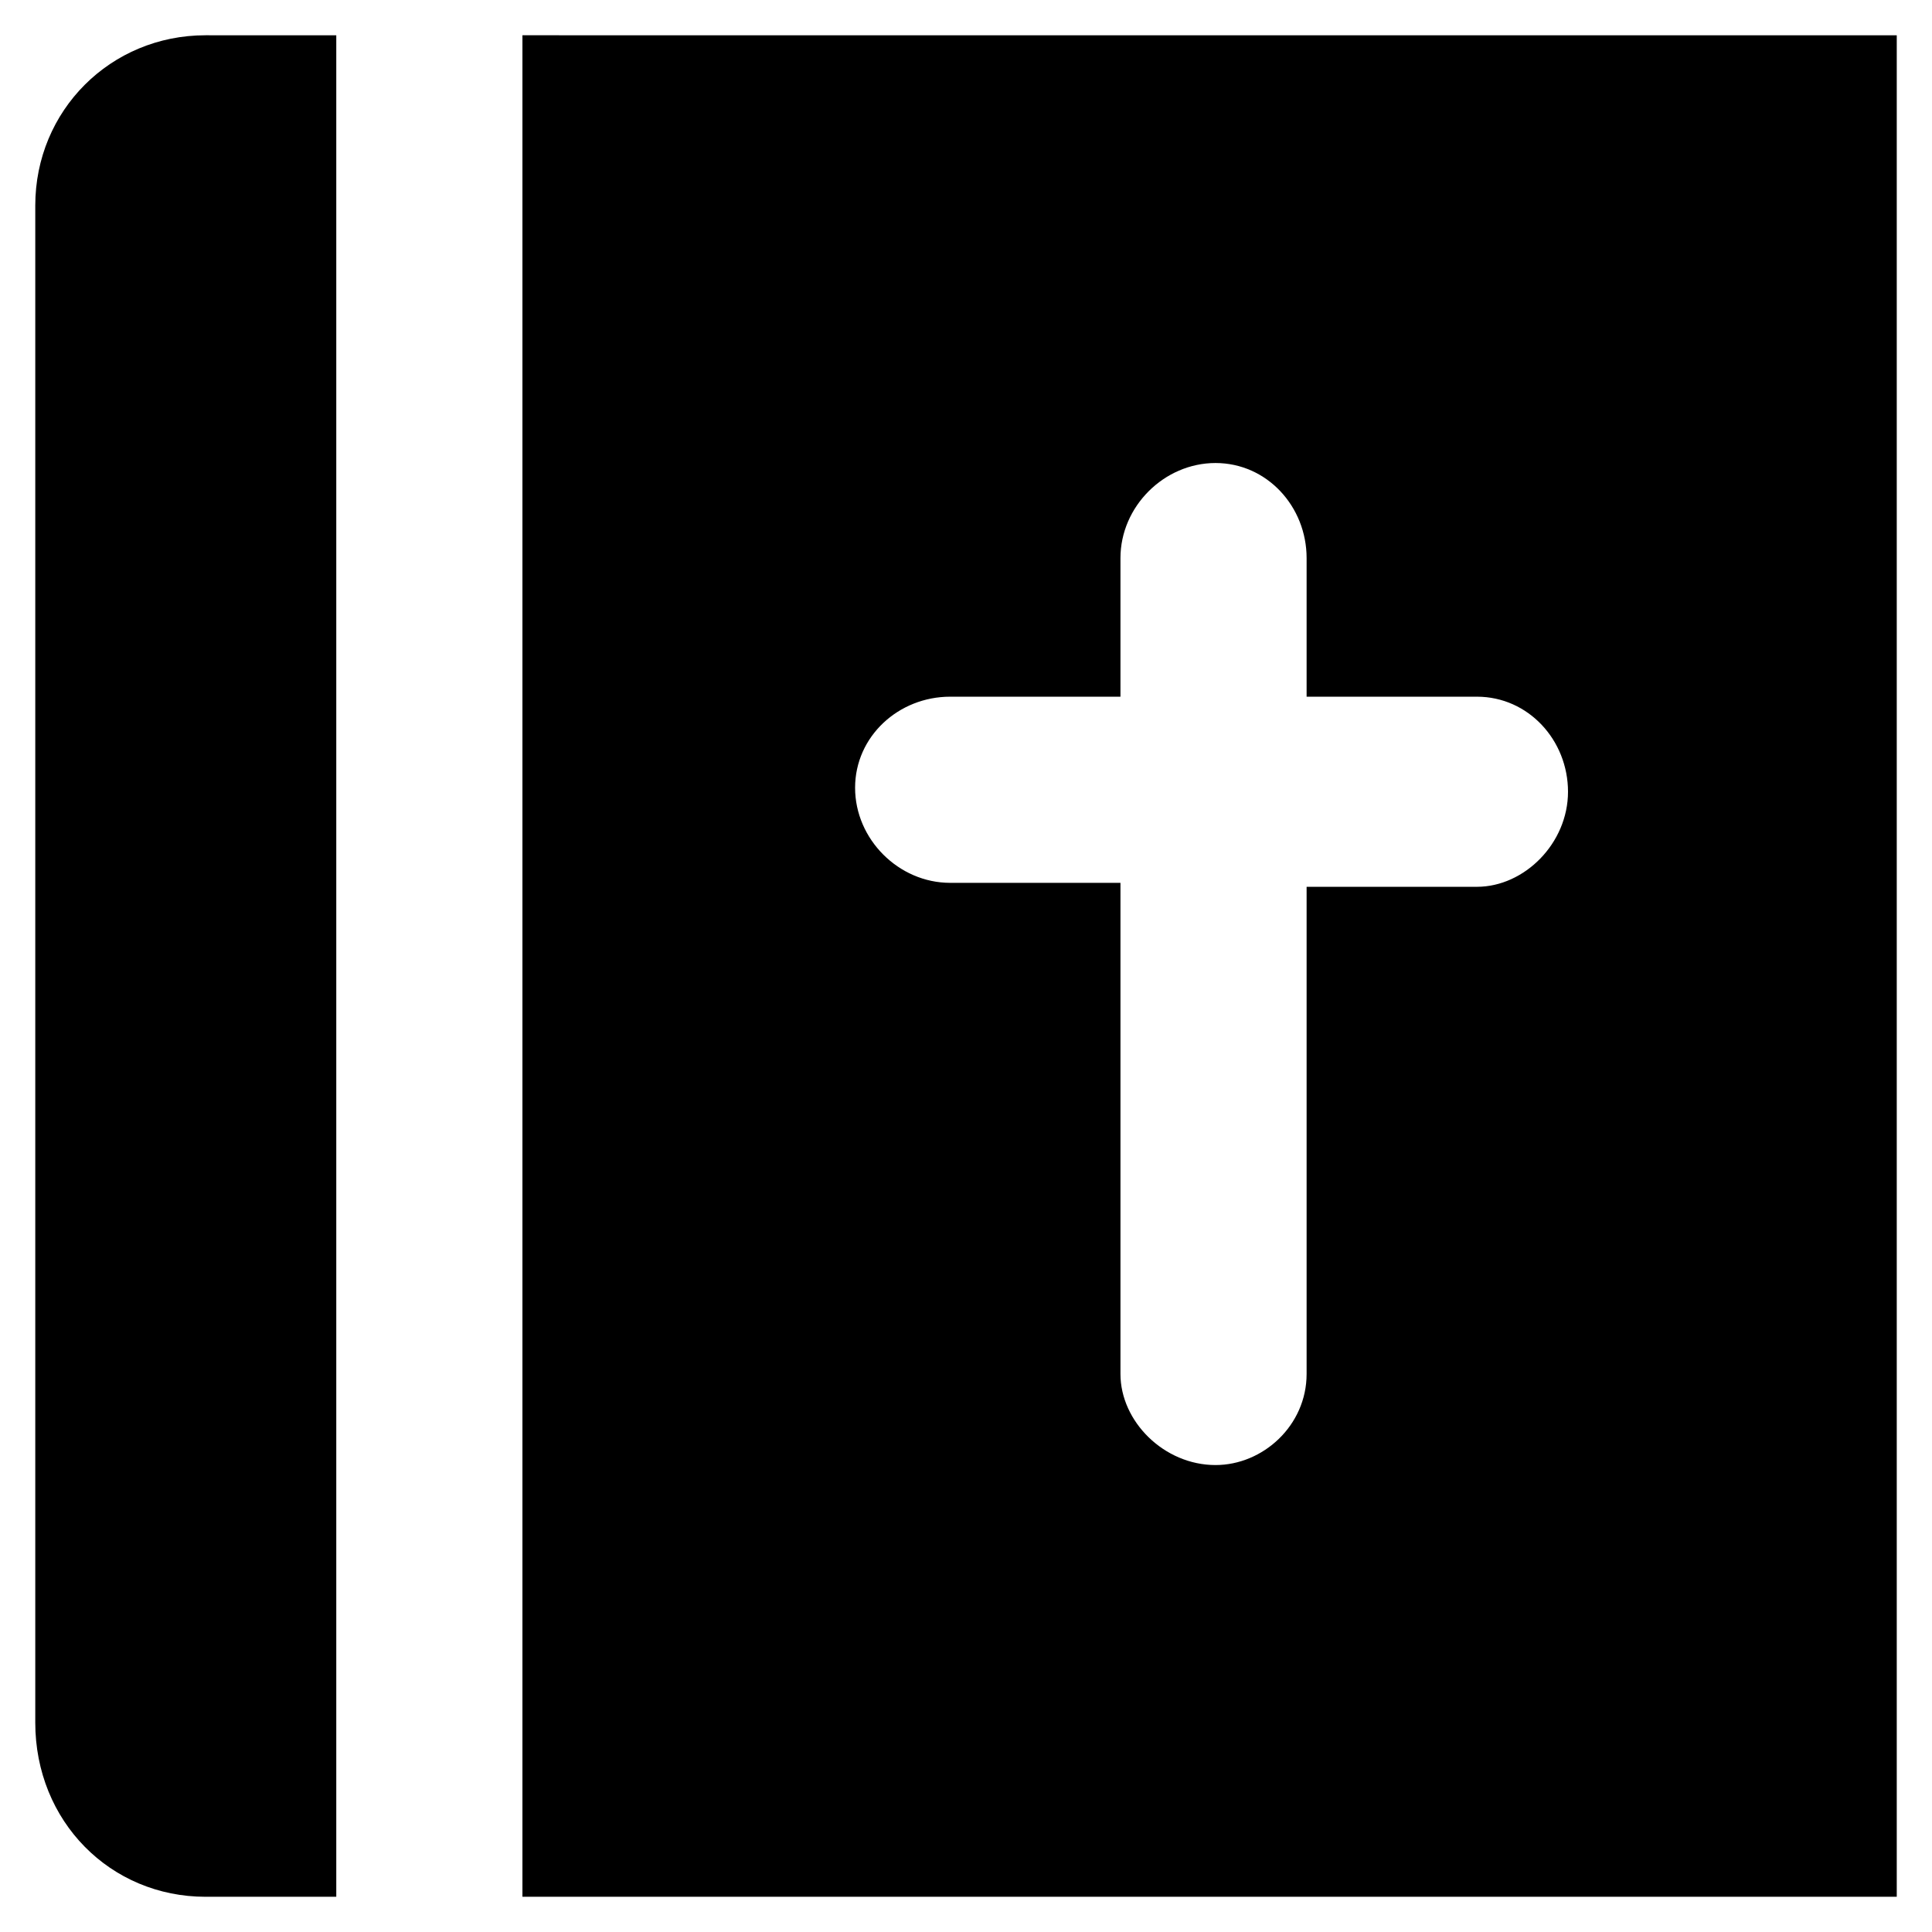
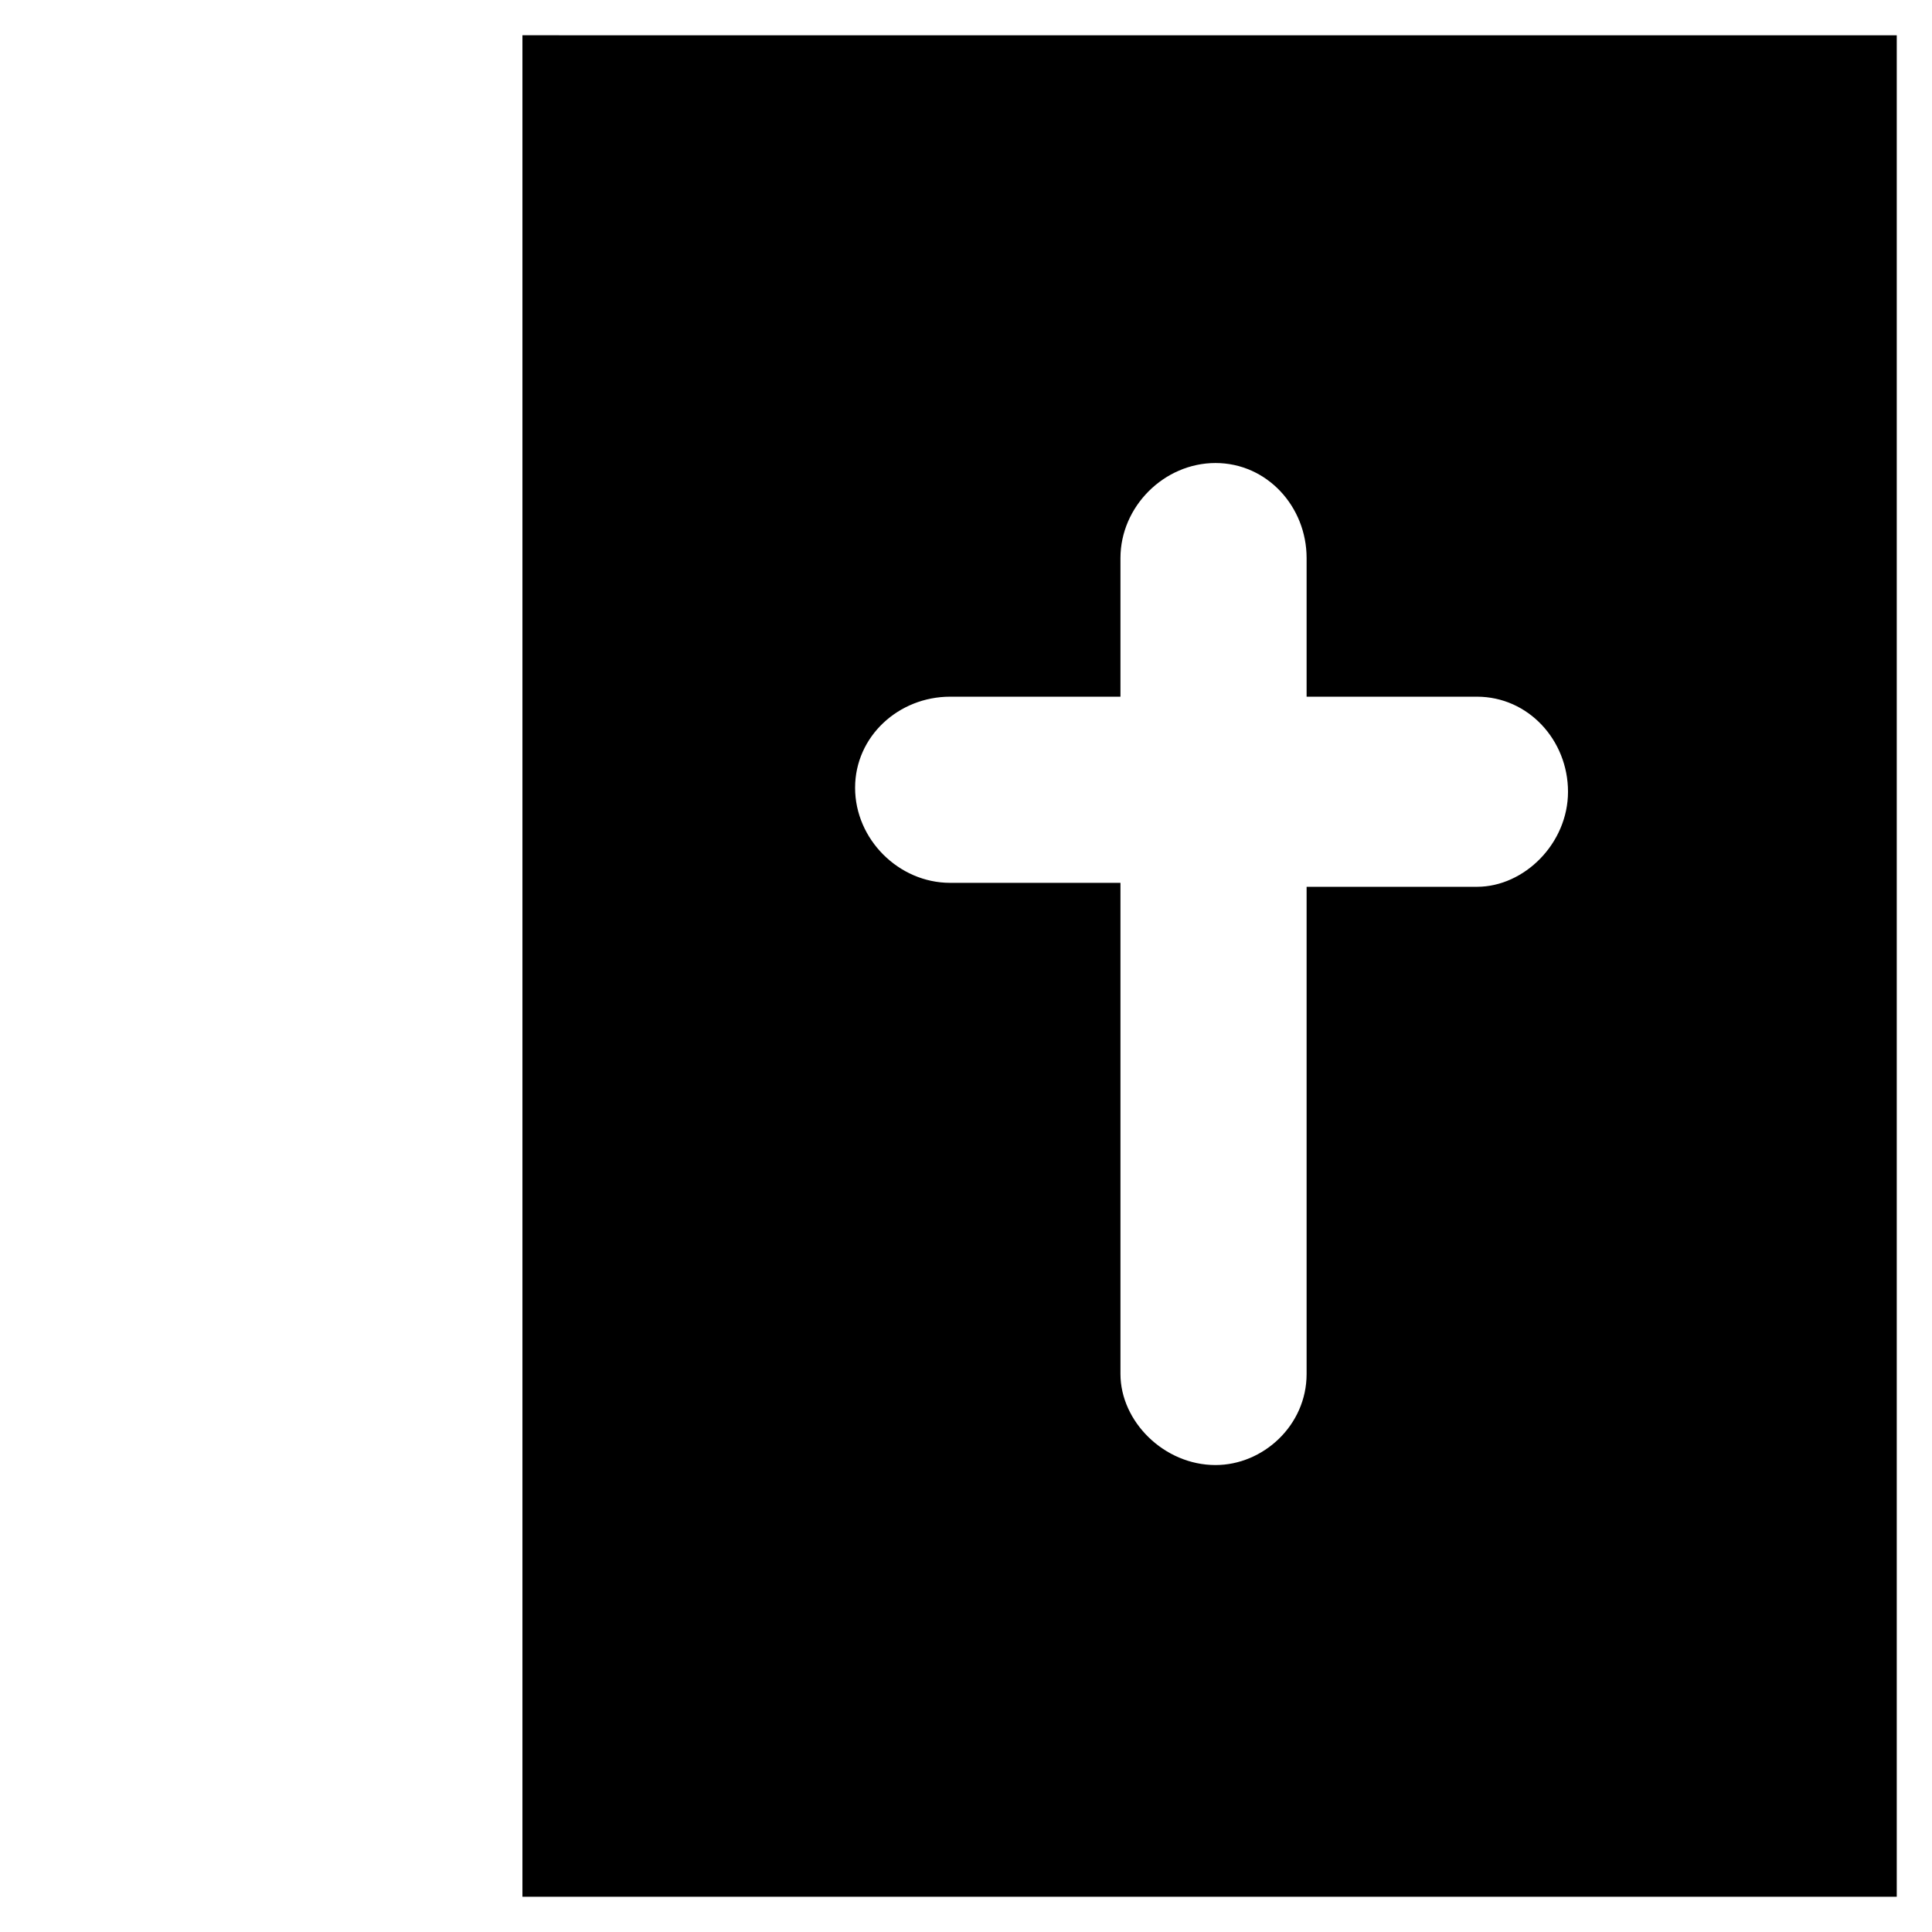
<svg xmlns="http://www.w3.org/2000/svg" fill="#000000" width="800px" height="800px" version="1.1" viewBox="144 144 512 512">
  <g>
    <path d="m646.66 646.66v-493.31l-364.21-0.004v493.31zm-250.86-318.03h45.133v-36.734c0-13.645 11.547-25.191 25.191-25.191s24.141 11.547 24.141 25.191v36.734h45.133c13.645 0 24.141 11.547 24.141 25.191 0 13.645-11.547 25.191-24.141 25.191h-45.133v129.1c0 13.645-11.547 24.141-24.141 24.141-13.645 0-25.191-11.547-25.191-24.141v-130.15h-45.133c-13.645 0-25.191-11.547-25.191-25.191s11.547-24.141 25.191-24.141z" />
-     <path d="m198.48 646.66h34.637v-493.31l-34.637-0.004c-25.191 0-45.133 19.941-45.133 45.133v402c-0.004 26.242 19.941 46.188 45.133 46.188z" />
  </g>
</svg>